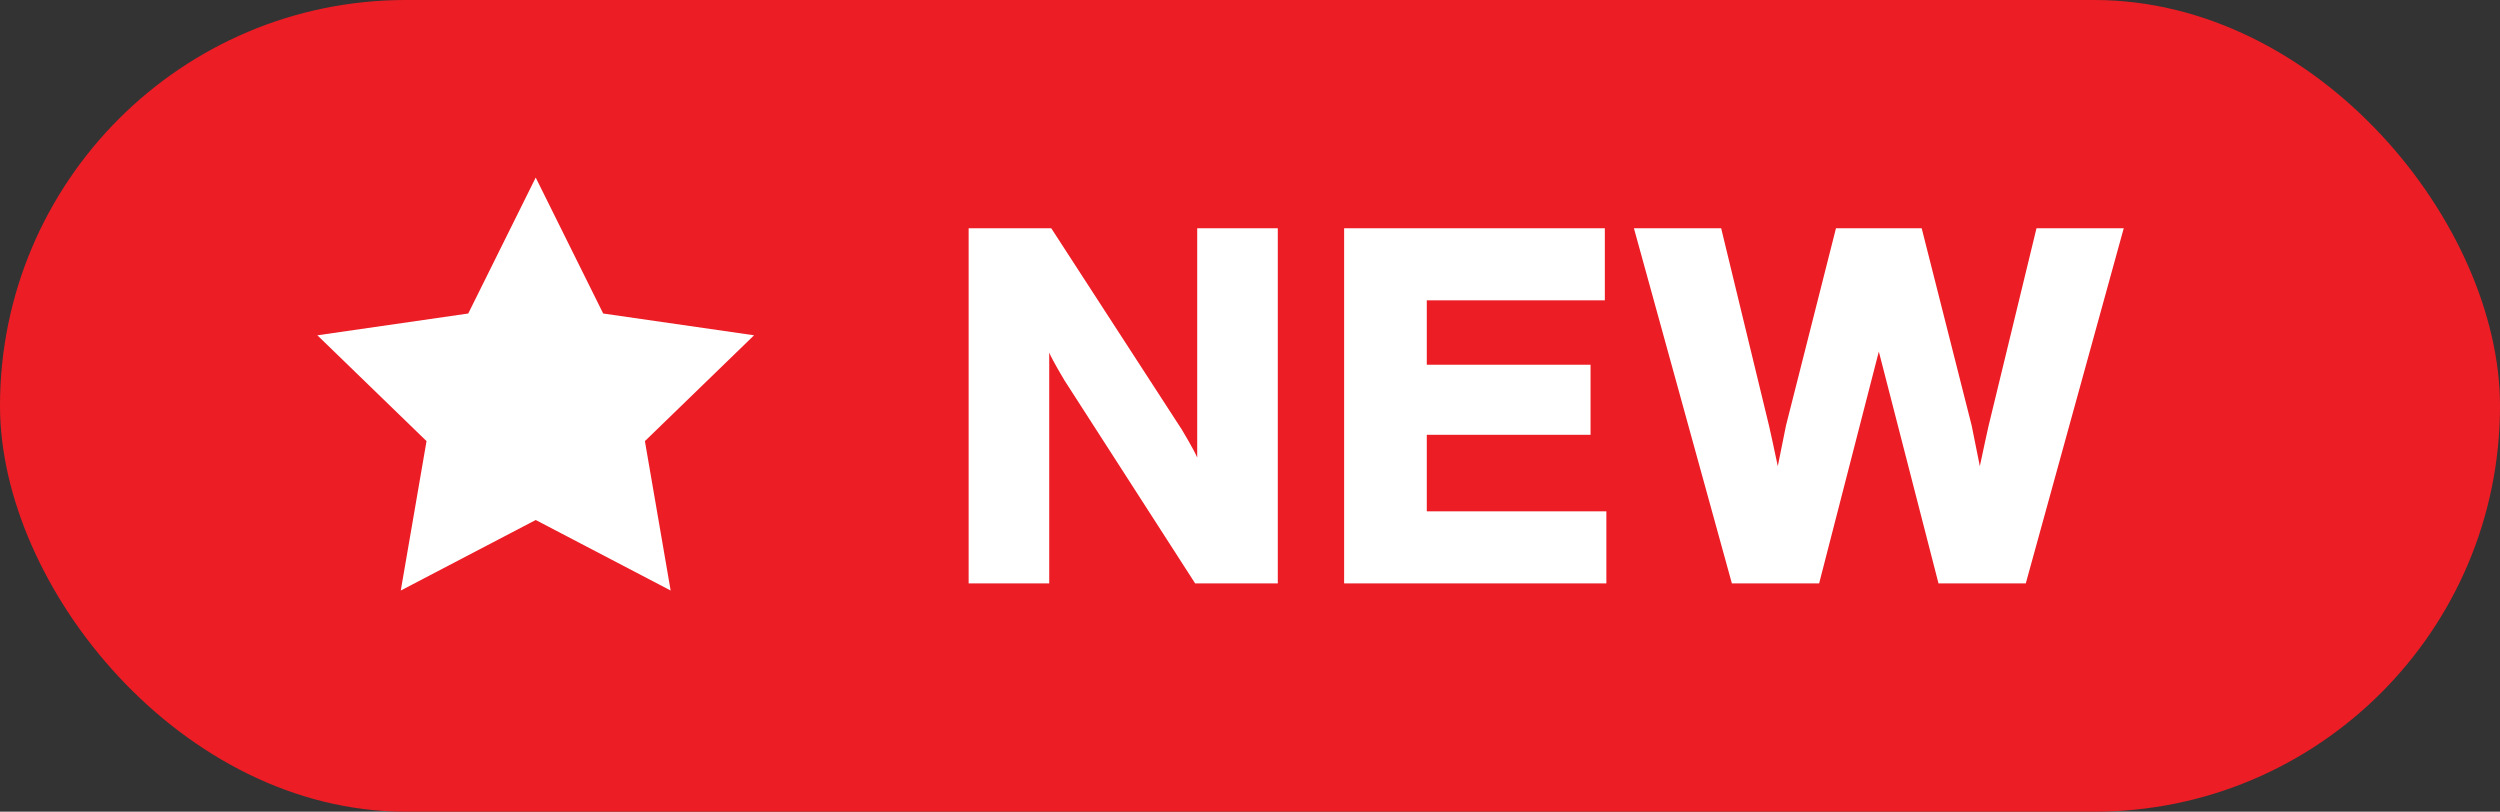
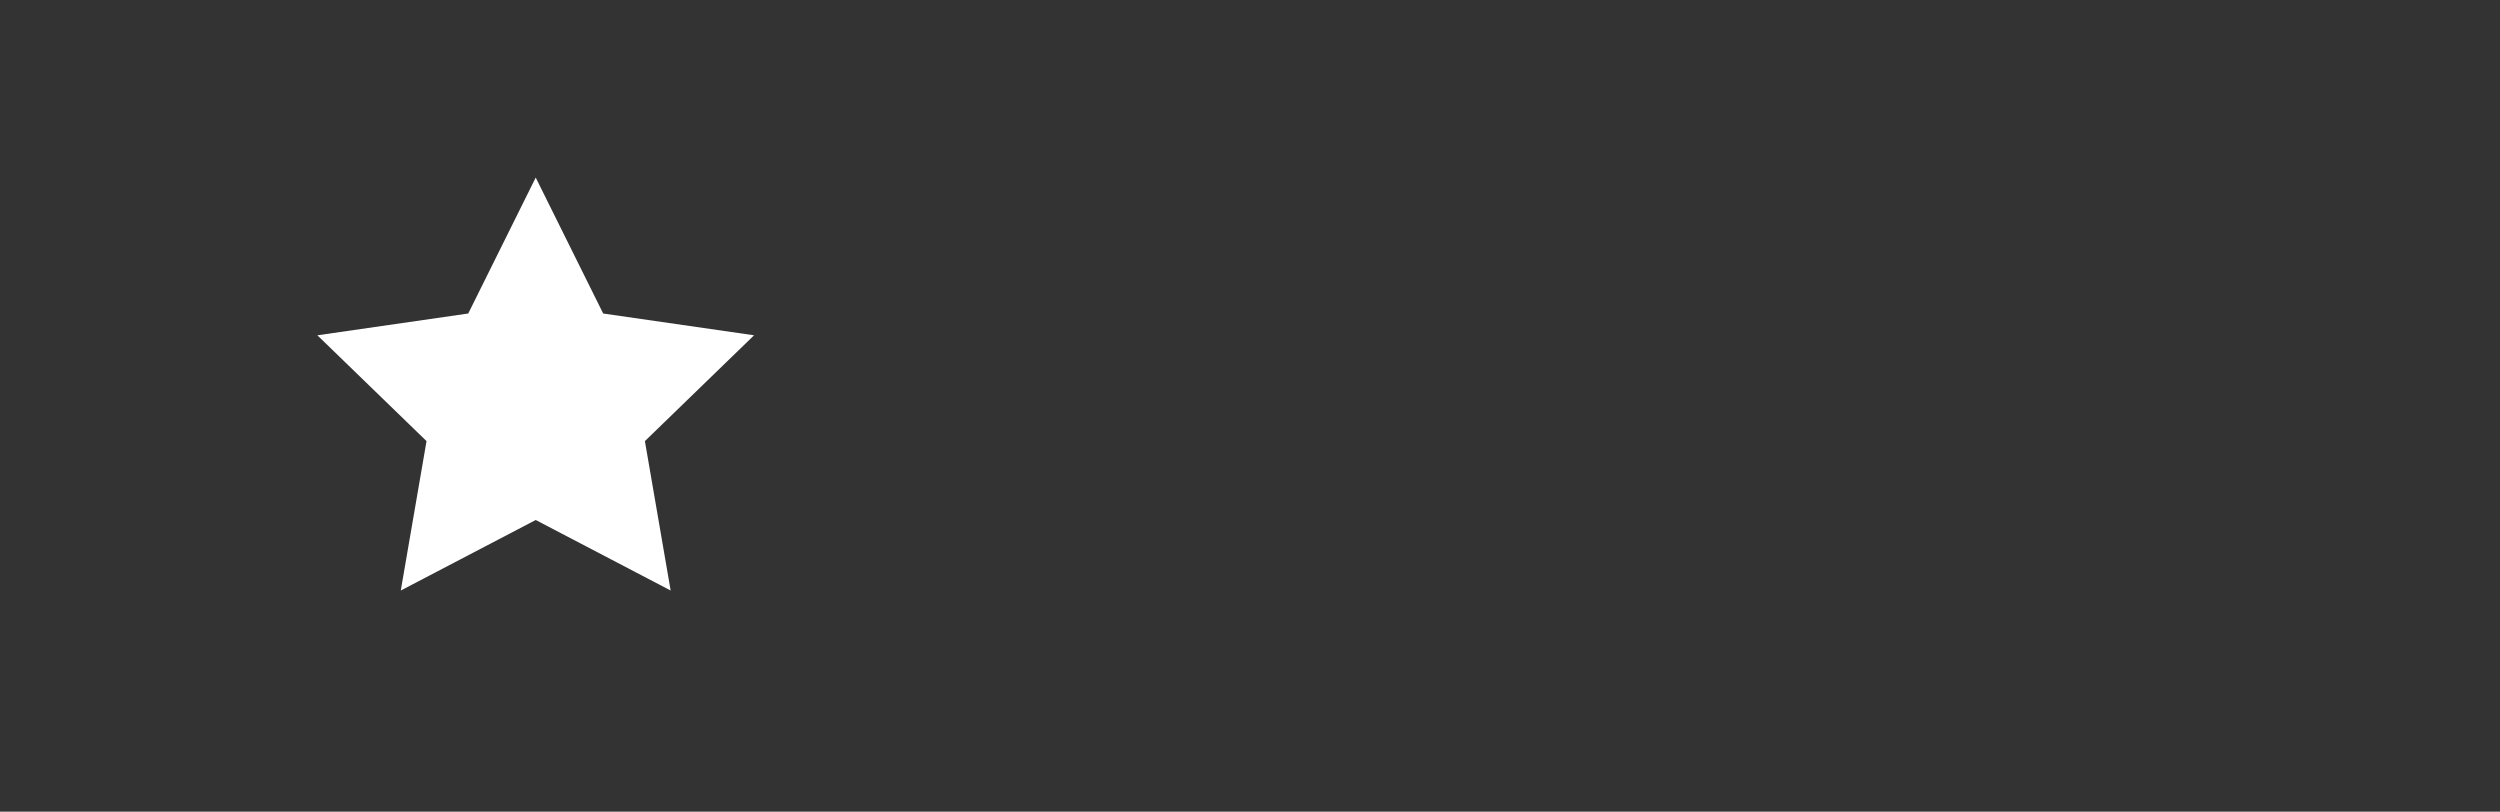
<svg xmlns="http://www.w3.org/2000/svg" width="77px" height="25px" viewBox="0 0 77 25" version="1.1">
  <rect x="0" y="0" width="77" height="25" fill="#333333" stroke="none" />
  <title>UI / Labels / New</title>
  <g id="News" stroke="none" stroke-width="1" fill="none" fill-rule="evenodd">
    <g id="News-Page-(Desktop)" transform="translate(-136, -743)">
      <g id="UI-/-Labels-/-New" transform="translate(136, 743)">
-         <rect id="Rectangle" fill="#ED1D25" x="0" y="0" width="77" height="25" rx="12.5" />
-         <path d="M32.316,17.969 L32.316,10.859 C32.411,11.094 32.788,11.719 32.788,11.719 L36.811,17.969 L39.356,17.969 L39.356,7.031 L36.874,7.031 L36.874,14.094 C36.779,13.859 36.402,13.234 36.402,13.234 L32.379,7.031 L29.834,7.031 L29.834,17.969 L32.316,17.969 Z M49.476,17.969 L49.476,15.75 L43.945,15.75 L43.945,13.391 L48.989,13.391 L48.989,11.234 L43.945,11.234 L43.945,9.25 L49.429,9.25 L49.429,7.031 L41.399,7.031 L41.399,17.969 L49.476,17.969 Z M56.029,17.969 L57.868,10.828 L59.706,17.969 L62.394,17.969 L65.411,7.031 L62.724,7.031 L61.246,13.125 C61.246,13.125 61.058,13.969 60.979,14.359 C60.901,13.969 60.728,13.109 60.728,13.109 L59.188,7.031 L56.548,7.031 L55.008,13.109 C55.008,13.109 54.835,13.969 54.756,14.359 C54.678,13.969 54.489,13.125 54.489,13.125 L53.012,7.031 L50.325,7.031 L53.342,17.969 L56.029,17.969 Z" id="NEW" fill="#FFFFFF" fill-rule="nonzero" />
        <polygon id="Star" fill="#FFFFFF" points="16.5 16.016 12.344 18.188 13.137 13.586 9.775 10.327 14.422 9.656 16.5 5.469 18.578 9.656 23.225 10.327 19.863 13.586 20.656 18.188" />
      </g>
    </g>
  </g>
</svg>